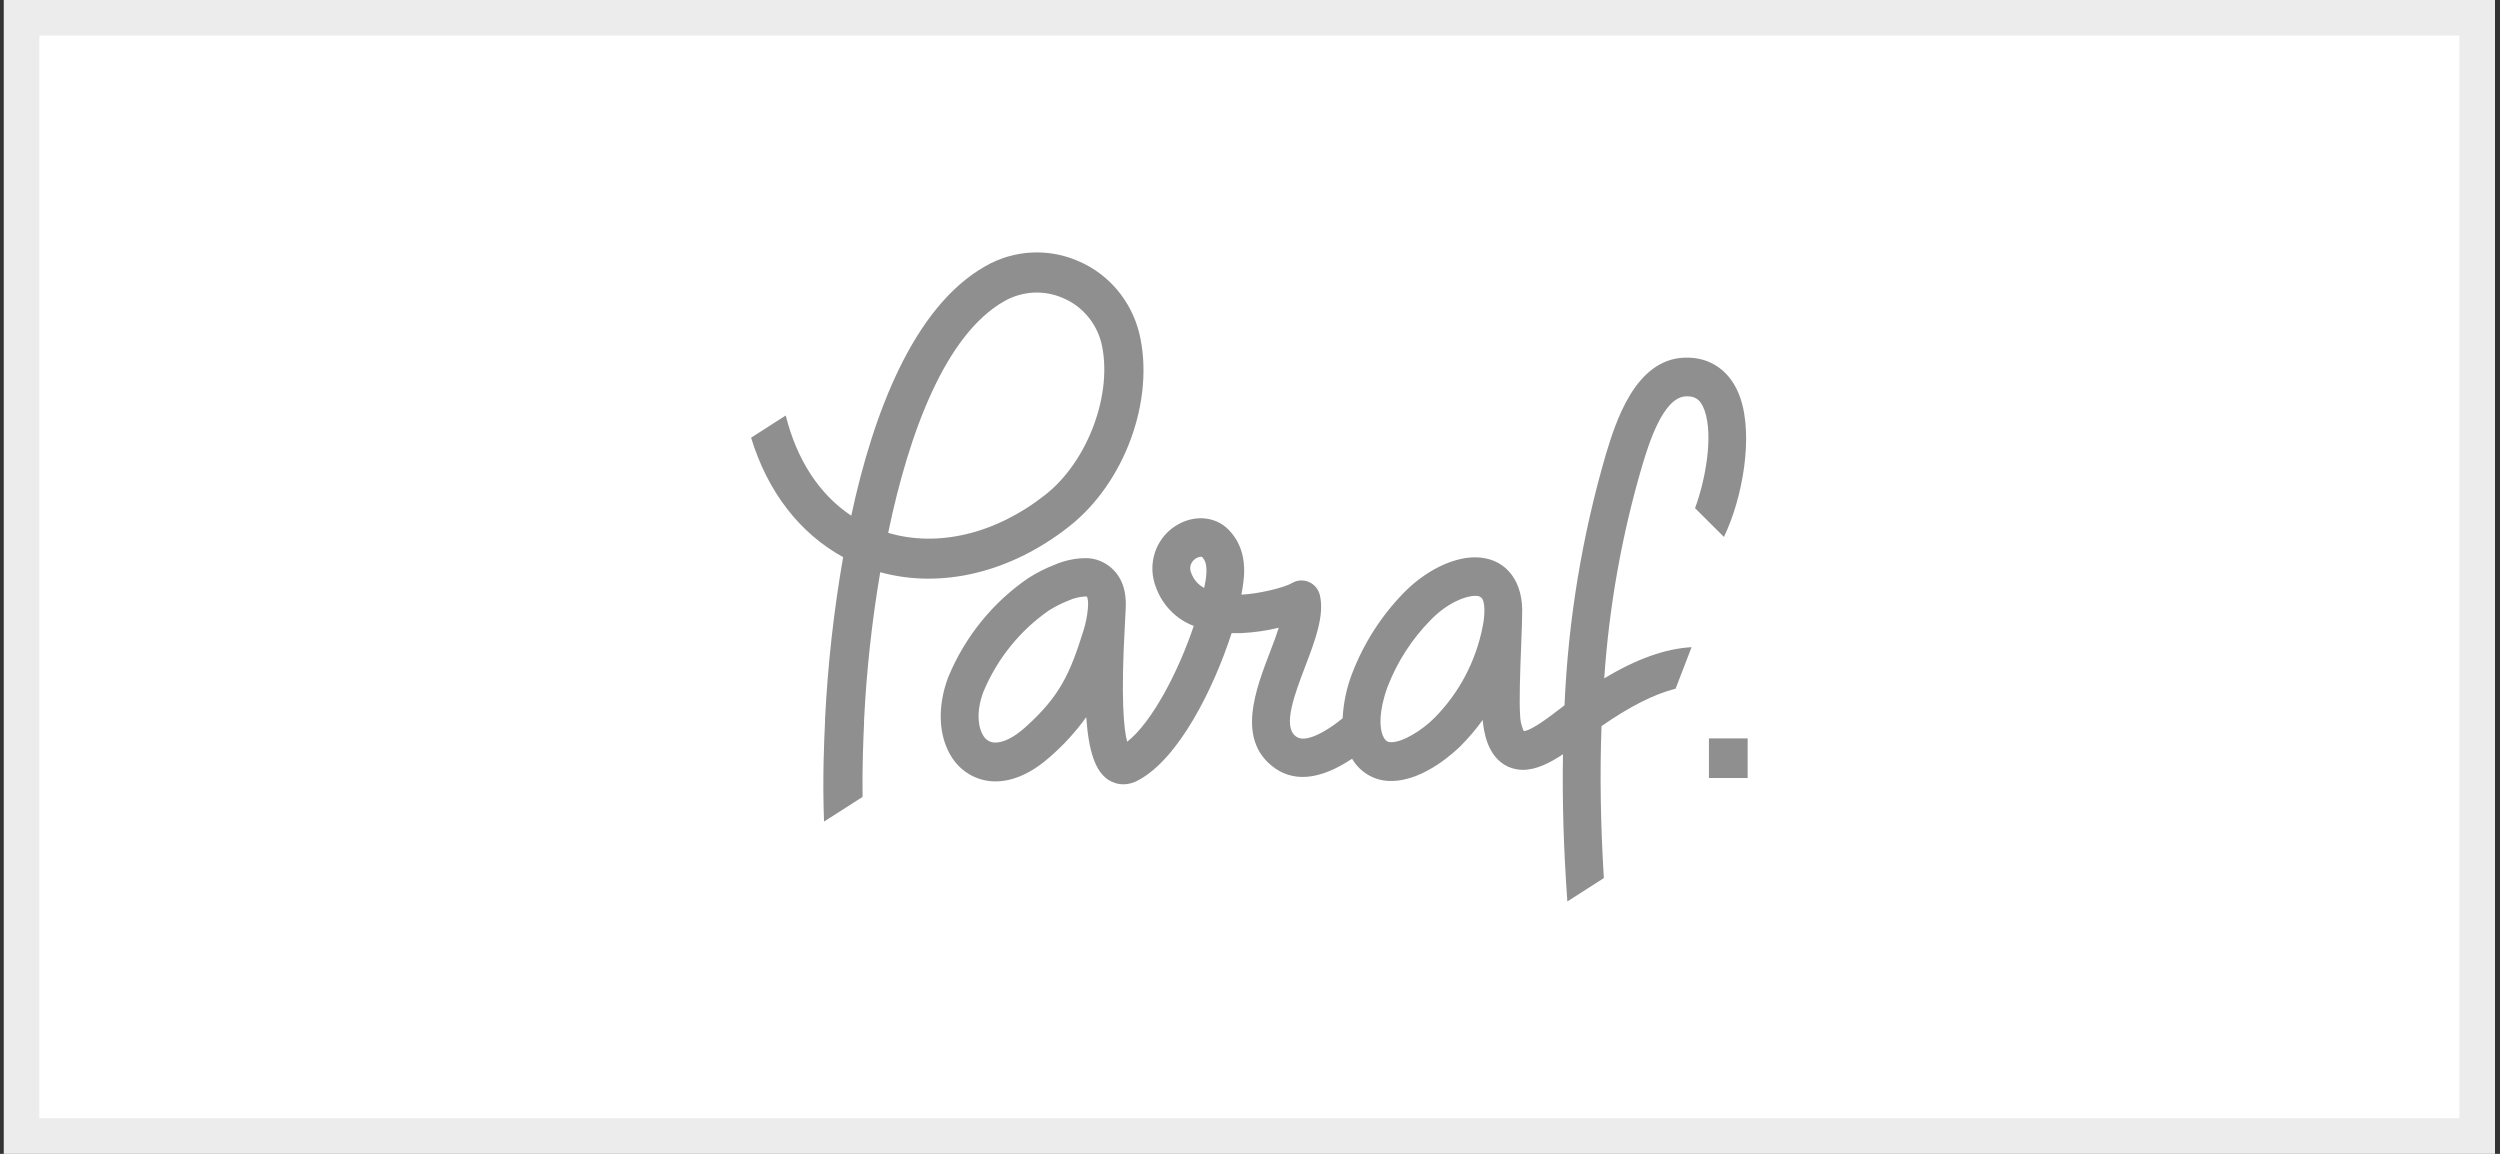
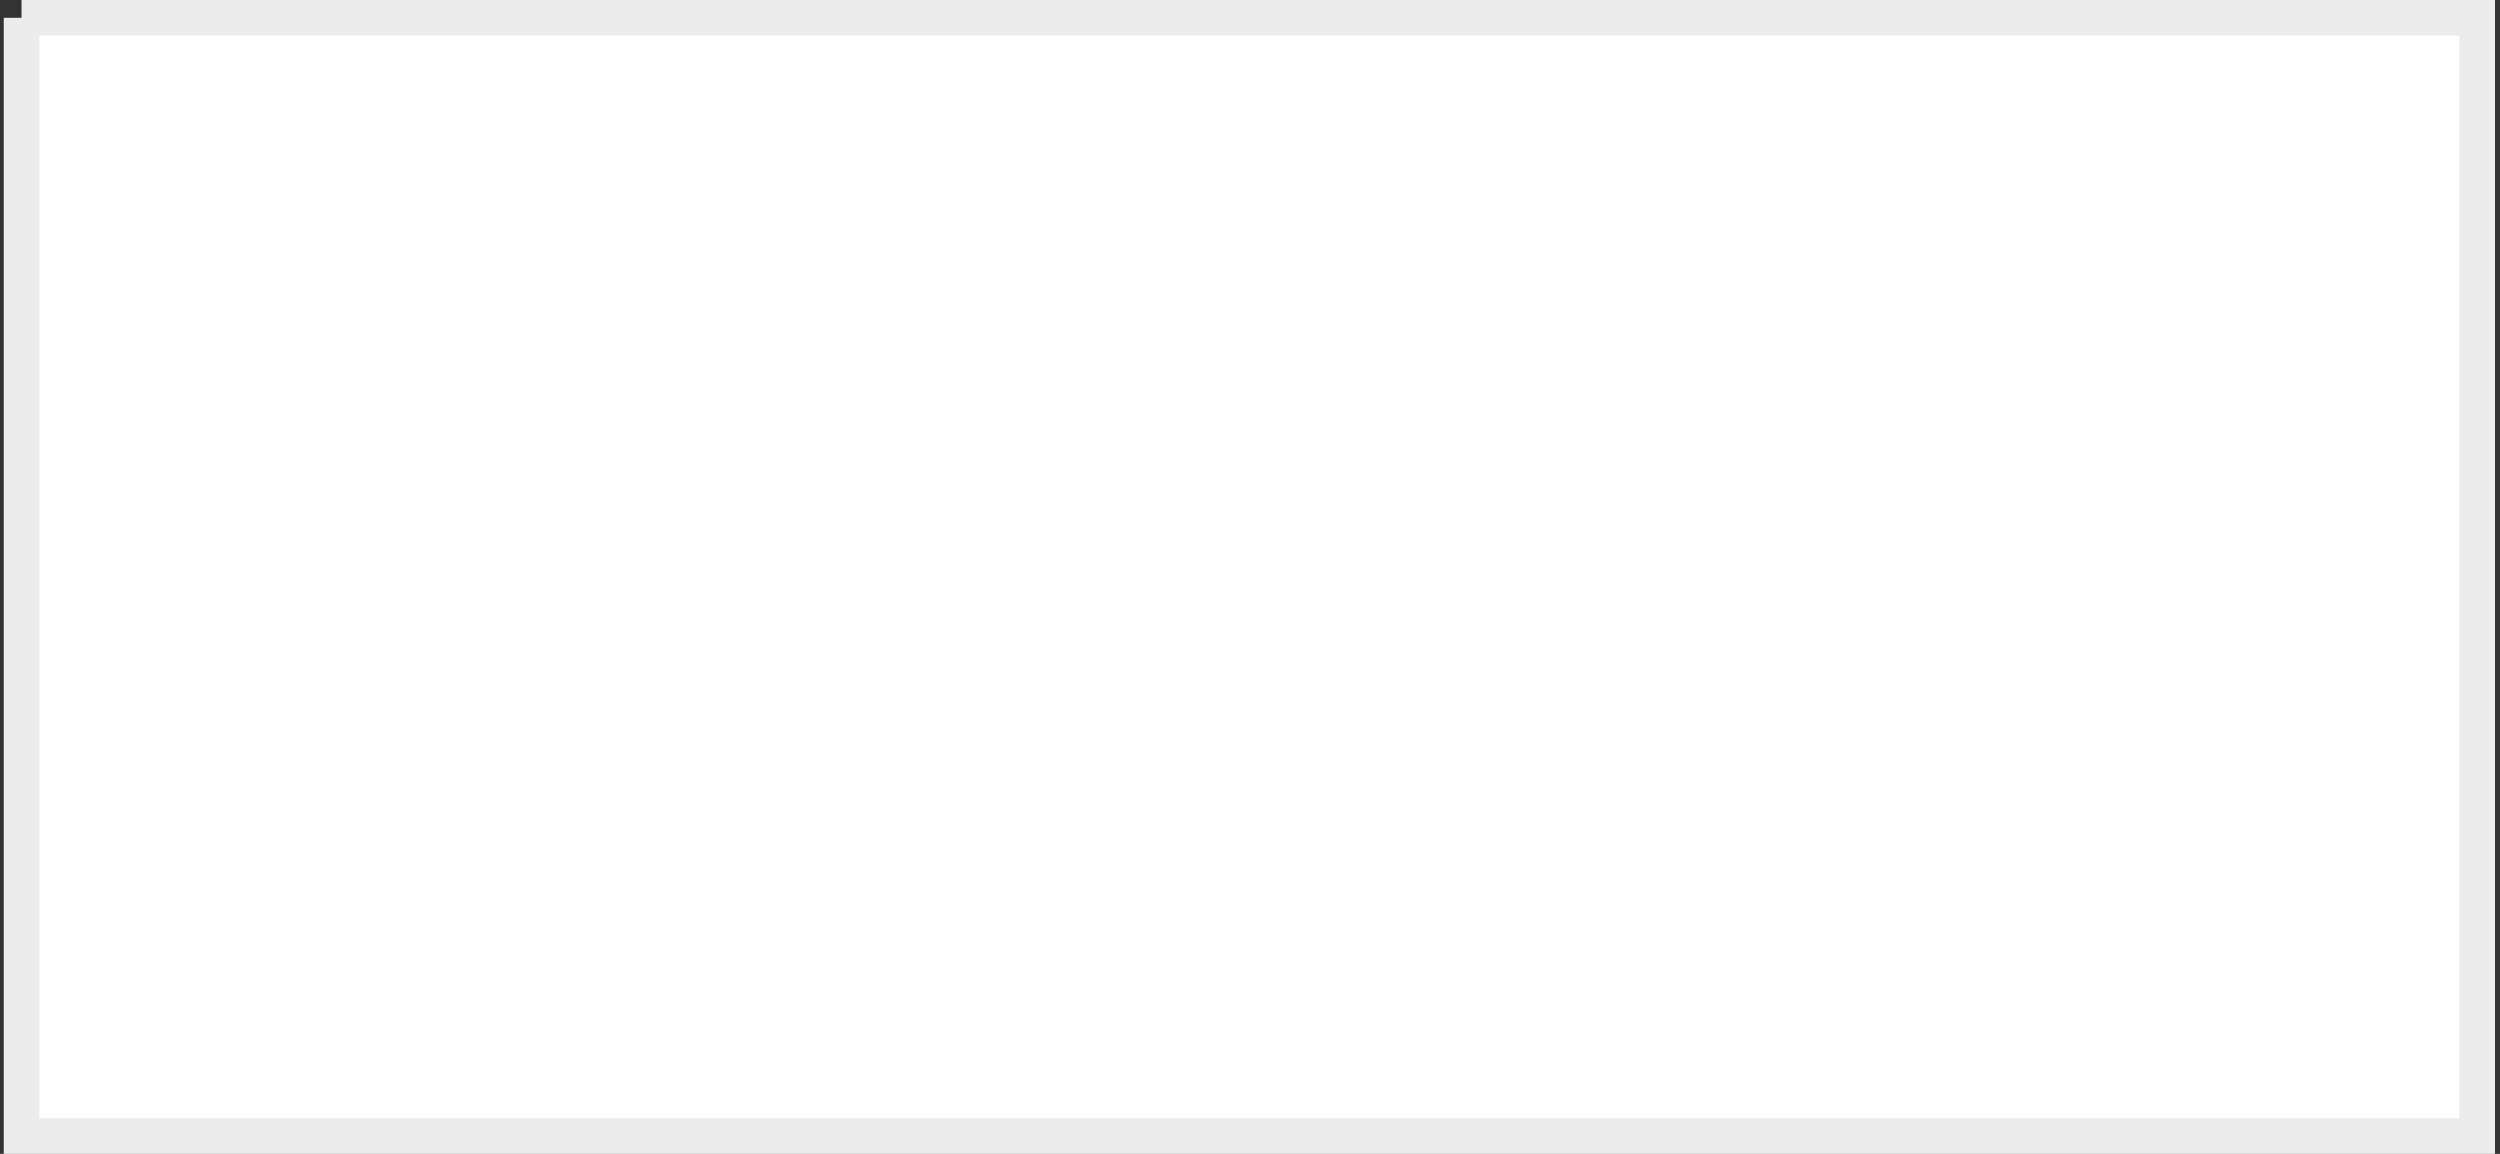
<svg xmlns="http://www.w3.org/2000/svg" width="52" height="24" viewBox="0 0 52 24" fill="none">
  <rect x="0" y="0" width="52" height="24" fill="#333333" stroke="none" />
  <g id="paraf">
-     <path id="Rectangle 8 Copy 9" d="M0.448 0.37H51.526V23.63H0.448V0.37Z" fill="white" stroke="#ECECEC" stroke-width="0.74" />
+     <path id="Rectangle 8 Copy 9" d="M0.448 0.37H51.526V23.63H0.448V0.37" fill="white" stroke="#ECECEC" stroke-width="0.74" />
    <g id="paraf-logo">
-       <path id="Shape" fill-rule="evenodd" clip-rule="evenodd" d="M23.696 6.927C23.529 6.261 23.071 5.713 22.455 5.442C21.823 5.156 21.096 5.191 20.493 5.538C18.991 6.389 18.158 8.623 17.706 10.726C17.041 10.285 16.573 9.561 16.343 8.642L15.623 9.104C15.962 10.221 16.631 11.092 17.537 11.588C17.343 12.703 17.217 13.828 17.161 14.959V15.012C17.143 15.371 17.105 16.195 17.14 17.089L17.941 16.576C17.933 15.911 17.959 15.336 17.972 15.052V14.998C18.022 13.96 18.135 12.926 18.309 11.902C19.579 12.252 21.017 11.912 22.236 10.952C23.4 10.04 24.029 8.307 23.696 6.927ZM21.743 10.291C20.711 11.106 19.506 11.391 18.474 11.083C18.909 8.986 19.668 6.958 20.887 6.266C21.27 6.047 21.73 6.026 22.13 6.208C22.513 6.375 22.8 6.715 22.907 7.128C23.157 8.169 22.635 9.591 21.743 10.291ZM35.858 11.168C36.247 10.361 36.471 9.082 36.201 8.284C36.012 7.725 35.584 7.42 35.04 7.439C34.002 7.473 33.6 8.803 33.405 9.442C32.908 11.142 32.618 12.898 32.542 14.67L32.448 14.742C32.268 14.88 31.864 15.195 31.694 15.207C31.645 15.1 31.619 14.983 31.618 14.866C31.598 14.615 31.618 13.965 31.64 13.443C31.653 13.122 31.662 12.844 31.662 12.683C31.654 12.019 31.269 11.592 30.679 11.592C30.212 11.592 29.639 11.877 29.194 12.335C28.728 12.813 28.364 13.383 28.123 14.012C28.009 14.308 27.943 14.622 27.927 14.94C27.849 15.002 27.774 15.059 27.727 15.092C27.157 15.483 26.993 15.349 26.94 15.305C26.682 15.089 26.93 14.437 27.149 13.861C27.354 13.322 27.547 12.814 27.456 12.39C27.429 12.264 27.345 12.158 27.229 12.107C27.113 12.055 26.981 12.063 26.872 12.128C26.7 12.23 26.146 12.357 25.821 12.368C25.831 12.32 25.838 12.275 25.845 12.232C25.882 11.993 25.97 11.432 25.547 11.01C25.263 10.727 24.807 10.702 24.436 10.949C24.027 11.218 23.862 11.746 24.041 12.208C24.175 12.585 24.463 12.881 24.83 13.019C24.518 13.95 23.968 15.02 23.445 15.428C23.377 15.176 23.309 14.545 23.399 12.969C23.406 12.849 23.41 12.759 23.412 12.711C23.428 12.472 23.42 12.135 23.178 11.873C23.016 11.696 22.787 11.6 22.551 11.61C22.34 11.616 22.133 11.662 21.938 11.746C21.747 11.82 21.564 11.913 21.391 12.023C20.649 12.529 20.069 13.247 19.722 14.088C19.489 14.706 19.52 15.331 19.806 15.765C20.008 16.072 20.346 16.255 20.708 16.253C21.076 16.253 21.468 16.075 21.843 15.74C22.124 15.496 22.376 15.22 22.594 14.916C22.645 15.653 22.791 16.046 23.052 16.22C23.146 16.281 23.255 16.314 23.366 16.314C23.476 16.313 23.583 16.283 23.679 16.228C24.524 15.776 25.247 14.312 25.618 13.169C25.68 13.169 25.744 13.169 25.81 13.169C26.075 13.157 26.339 13.12 26.598 13.057C26.545 13.223 26.481 13.4 26.416 13.562C26.114 14.353 25.739 15.338 26.445 15.923C26.879 16.282 27.444 16.234 28.123 15.782C28.295 16.075 28.607 16.252 28.941 16.244C29.641 16.244 30.312 15.585 30.387 15.51C30.552 15.344 30.703 15.165 30.84 14.975C30.861 15.206 30.931 15.744 31.366 15.946C31.464 15.99 31.57 16.013 31.677 16.013C31.956 16.013 32.241 15.868 32.51 15.688C32.493 16.663 32.524 17.683 32.601 18.75L33.36 18.264C33.293 17.156 33.274 16.102 33.312 15.103C33.895 14.696 34.408 14.437 34.852 14.325L35.185 13.461C34.646 13.492 34.045 13.7 33.368 14.111C33.47 12.609 33.735 11.123 34.159 9.681C34.288 9.256 34.588 8.259 35.068 8.244C35.237 8.238 35.37 8.287 35.459 8.548C35.637 9.078 35.476 9.973 35.257 10.57L35.858 11.168ZM22.628 12.658C22.613 12.82 22.58 12.981 22.53 13.136C22.257 14.003 22.049 14.482 21.323 15.13C21.096 15.334 20.877 15.445 20.705 15.445C20.605 15.448 20.51 15.396 20.457 15.309C20.353 15.154 20.291 14.819 20.457 14.384C20.744 13.7 21.216 13.114 21.818 12.697C21.949 12.615 22.087 12.545 22.23 12.49C22.334 12.442 22.446 12.415 22.559 12.408C22.591 12.408 22.608 12.408 22.608 12.408C22.608 12.408 22.645 12.468 22.628 12.658ZM25.071 12.101C25.064 12.141 25.056 12.184 25.047 12.229C24.924 12.165 24.829 12.057 24.781 11.925C24.734 11.831 24.756 11.716 24.834 11.647C24.874 11.607 24.926 11.583 24.982 11.58H24.999C25.08 11.665 25.123 11.777 25.073 12.101H25.071ZM30.876 12.69C30.875 12.805 30.863 12.921 30.839 13.034C30.698 13.756 30.347 14.419 29.834 14.935C29.587 15.183 29.185 15.438 28.938 15.438C28.875 15.438 28.822 15.428 28.767 15.309C28.691 15.146 28.676 14.793 28.861 14.287C29.062 13.766 29.367 13.293 29.756 12.898C30.091 12.551 30.47 12.394 30.68 12.394C30.77 12.394 30.873 12.394 30.876 12.69ZM35.546 15.359V16.183H36.351V15.359H35.546Z" fill="#8F8F8F" />
-     </g>
+       </g>
  </g>
</svg>